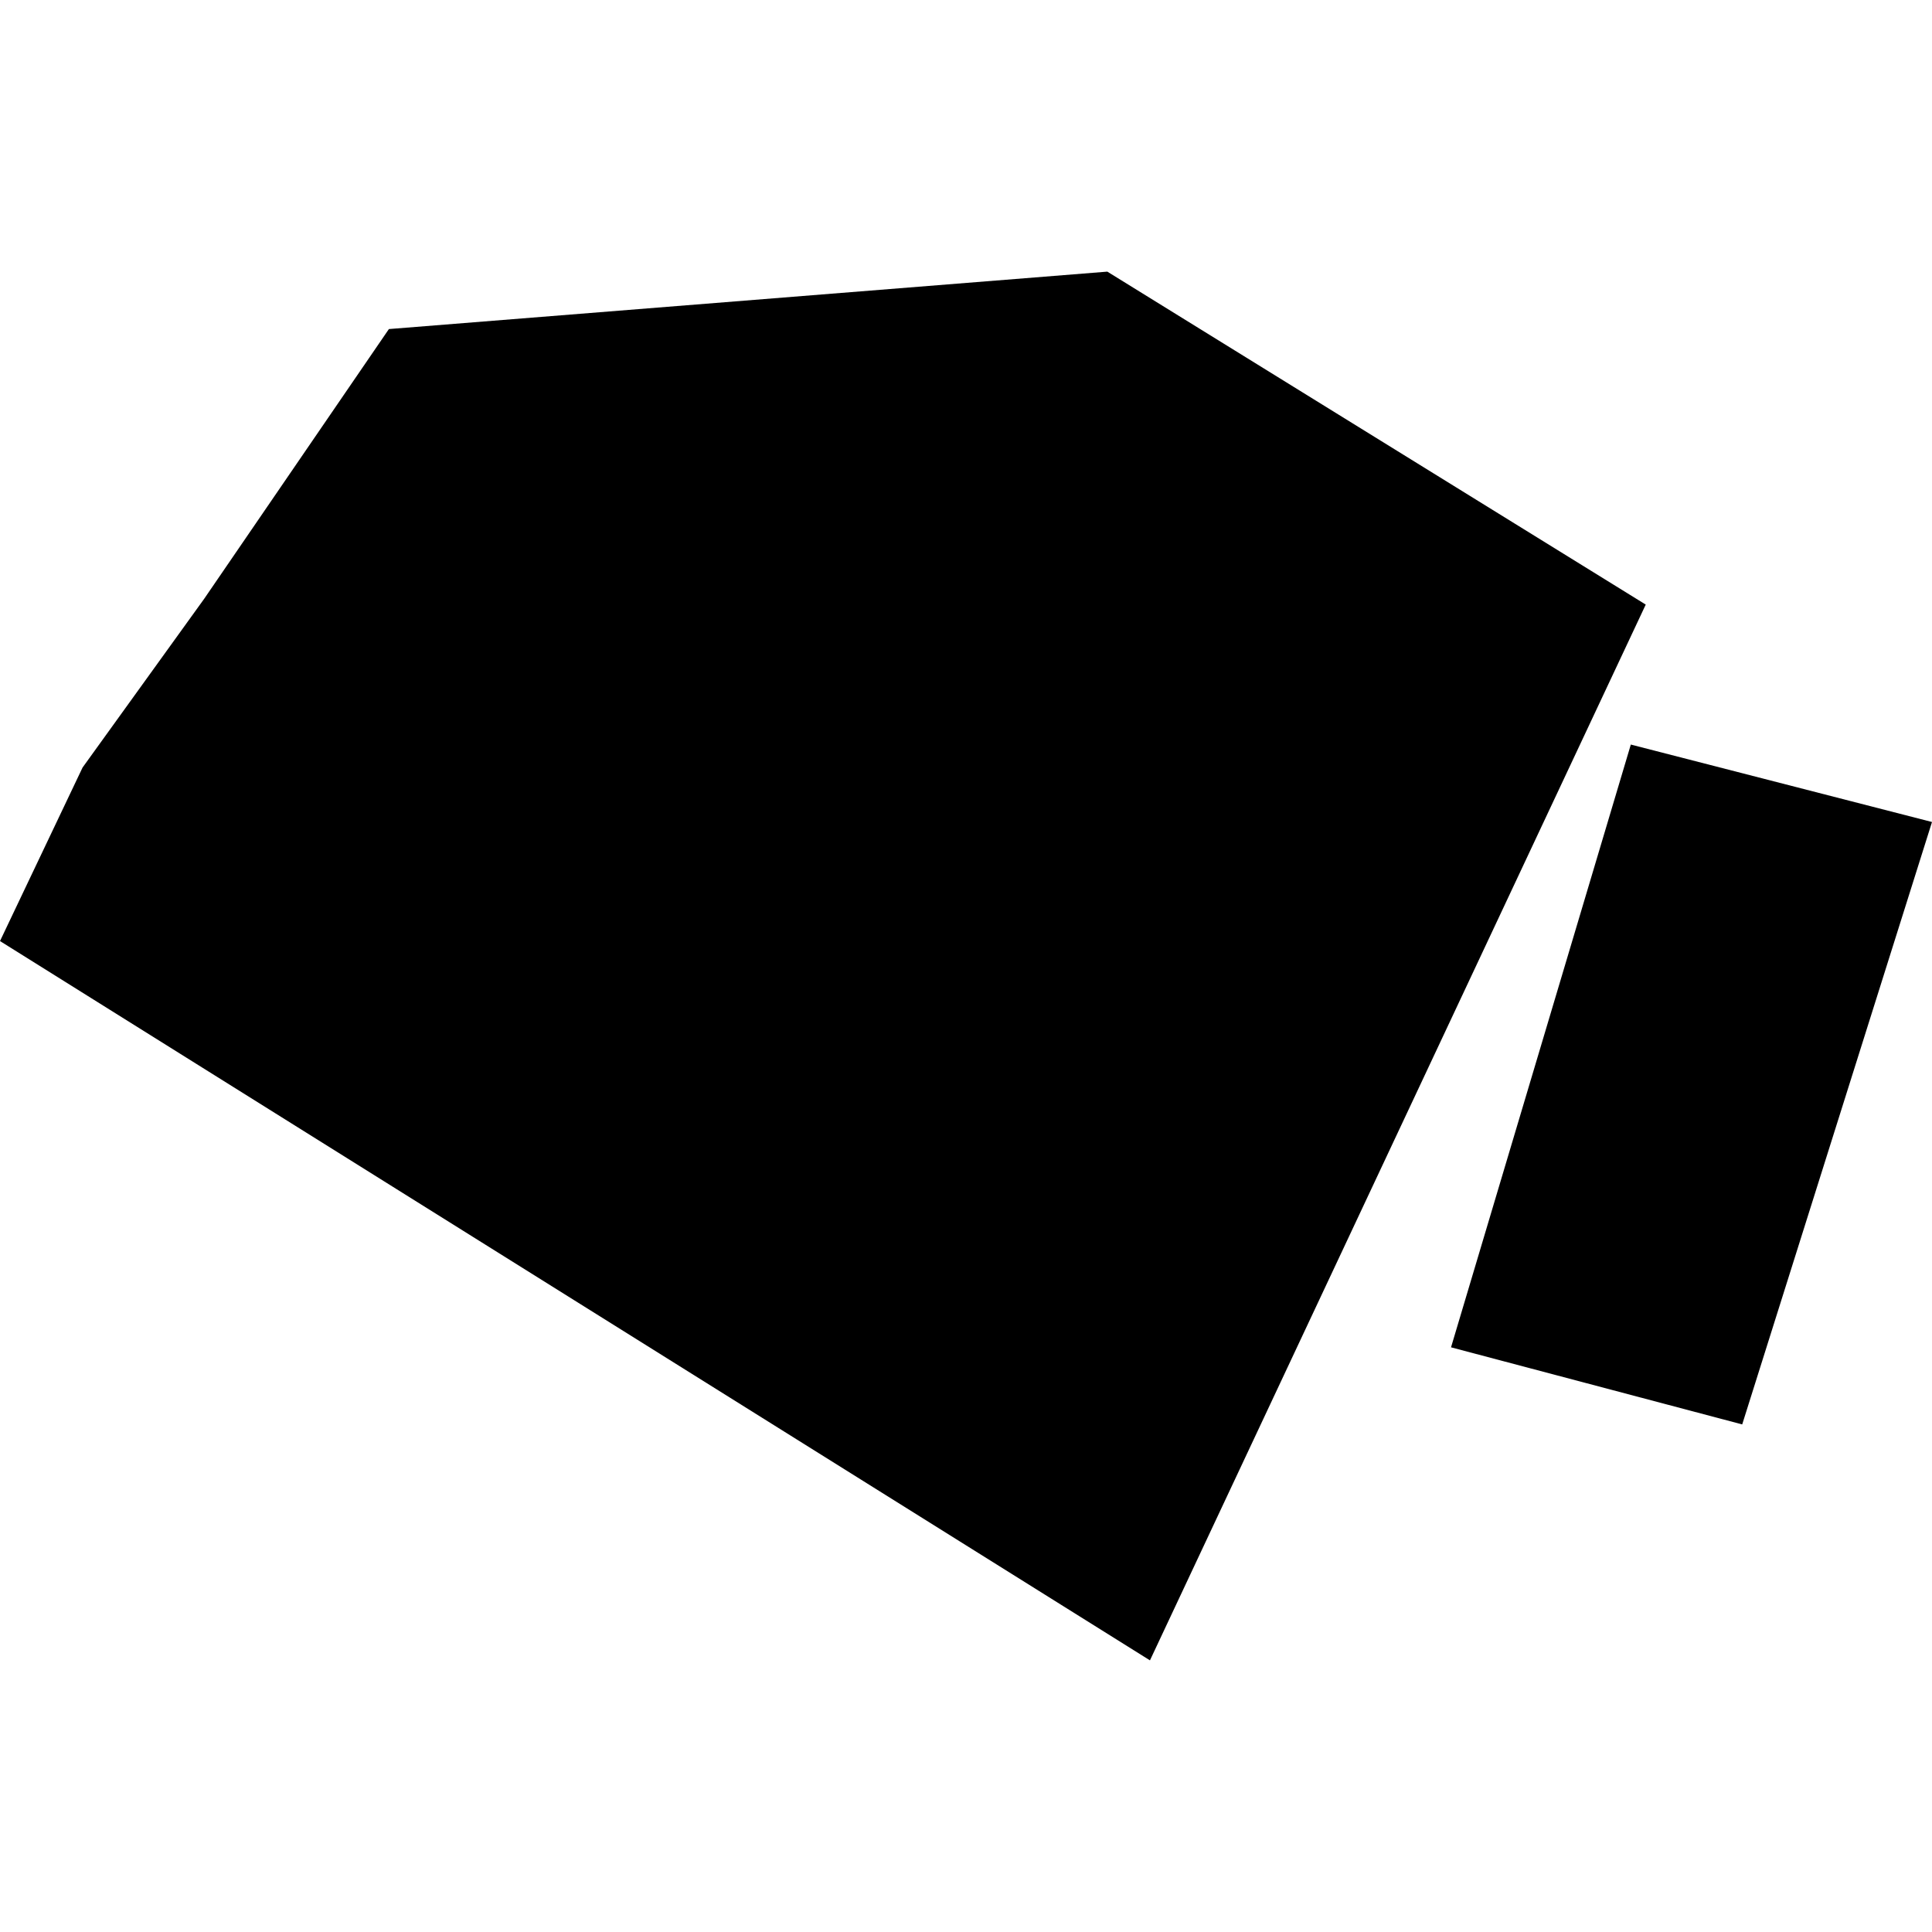
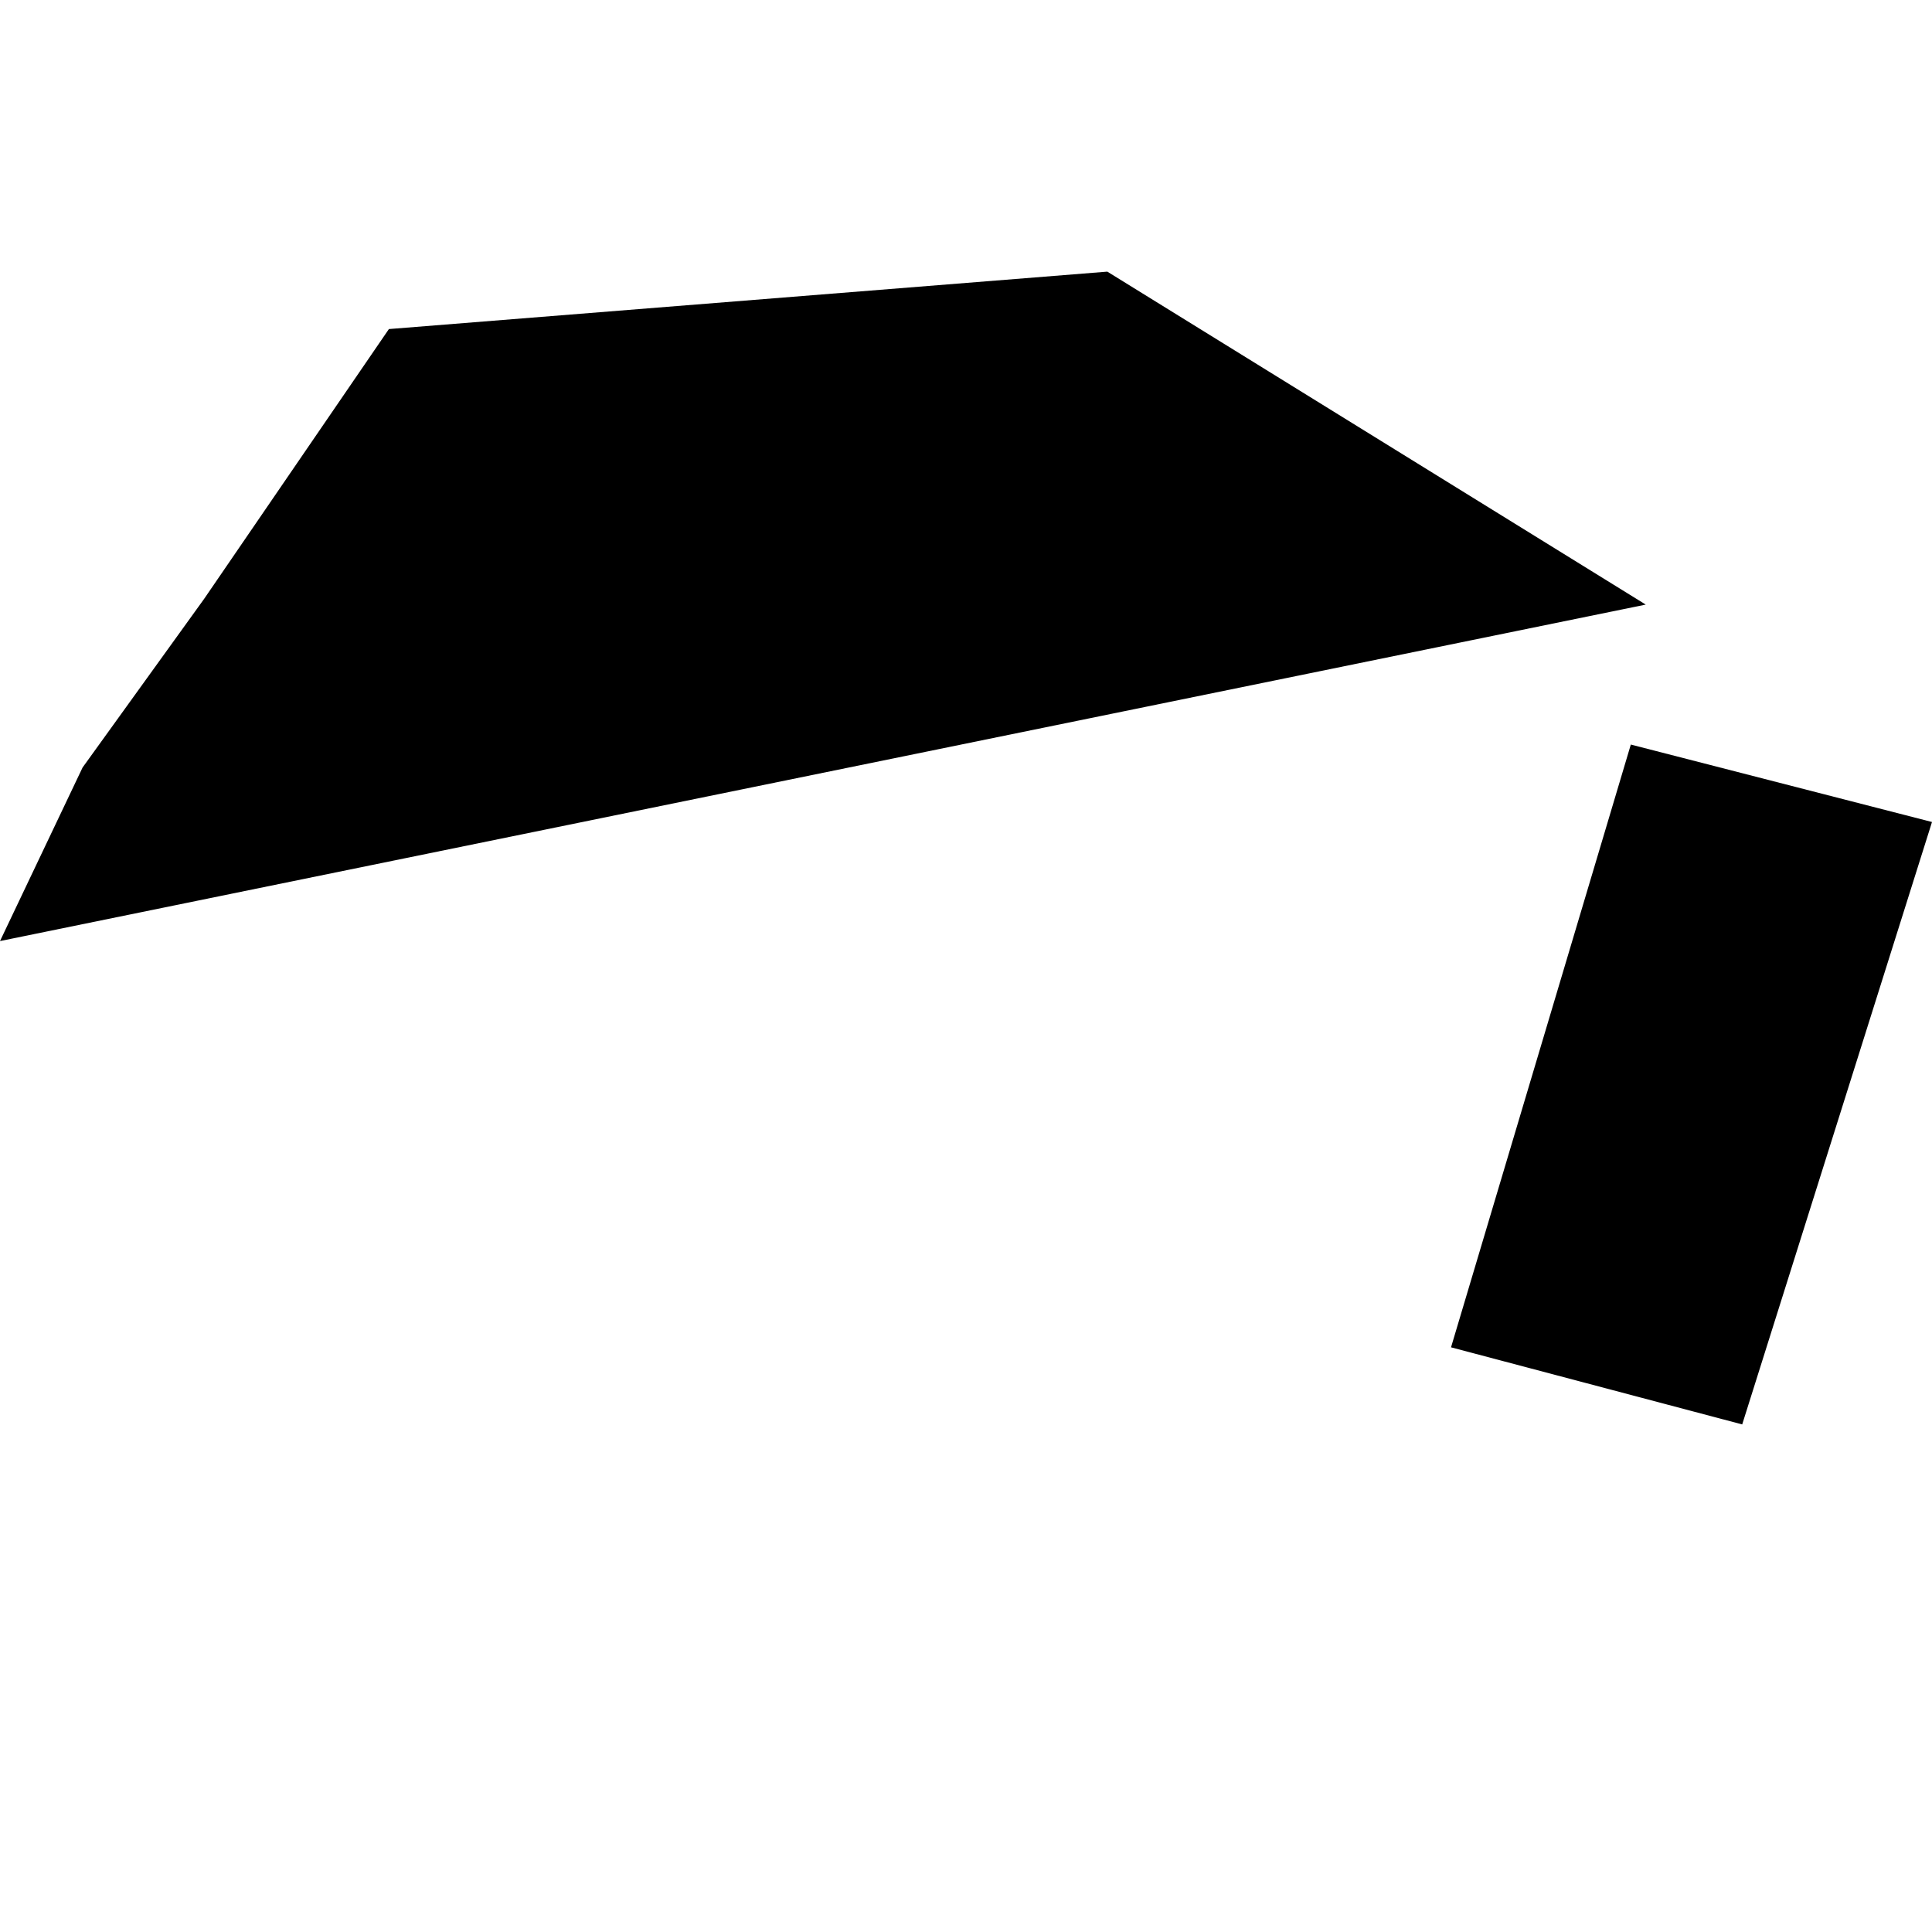
<svg xmlns="http://www.w3.org/2000/svg" height="288pt" version="1.1" viewBox="0 0 288 288" width="288pt">
  <defs>
    <style type="text/css">
*{stroke-linecap:butt;stroke-linejoin:round;}
  </style>
  </defs>
  <g id="figure_1">
    <g id="patch_1">
-       <path d="M 0 288  L 288 288  L 288 0  L 0 0  z " style="fill:none;opacity:0;" />
-     </g>
+       </g>
    <g id="axes_1">
      <g id="PatchCollection_1">
        <path clip-path="url(#p5fd4583ff8)" d="M 243.104 110.99  L 216.302 200.843  L 259.707 212.336  L 288 122.535  L 243.104 110.99  " />
-         <path clip-path="url(#p5fd4583ff8)" d="M 57.972 49.053  L 30.43 89.271  L 12.309 114.413  L 0 140.282  L 171.422 247.507  L 245.328 90.125  L 165.067 40.493  L 57.972 49.053  " />
+         <path clip-path="url(#p5fd4583ff8)" d="M 57.972 49.053  L 30.43 89.271  L 12.309 114.413  L 0 140.282  L 245.328 90.125  L 165.067 40.493  L 57.972 49.053  " />
      </g>
    </g>
  </g>
  <defs>
    <clipPath id="p5fd4583ff8">
      <rect height="207.014" width="288" x="0" y="40.493" />
    </clipPath>
  </defs>
</svg>